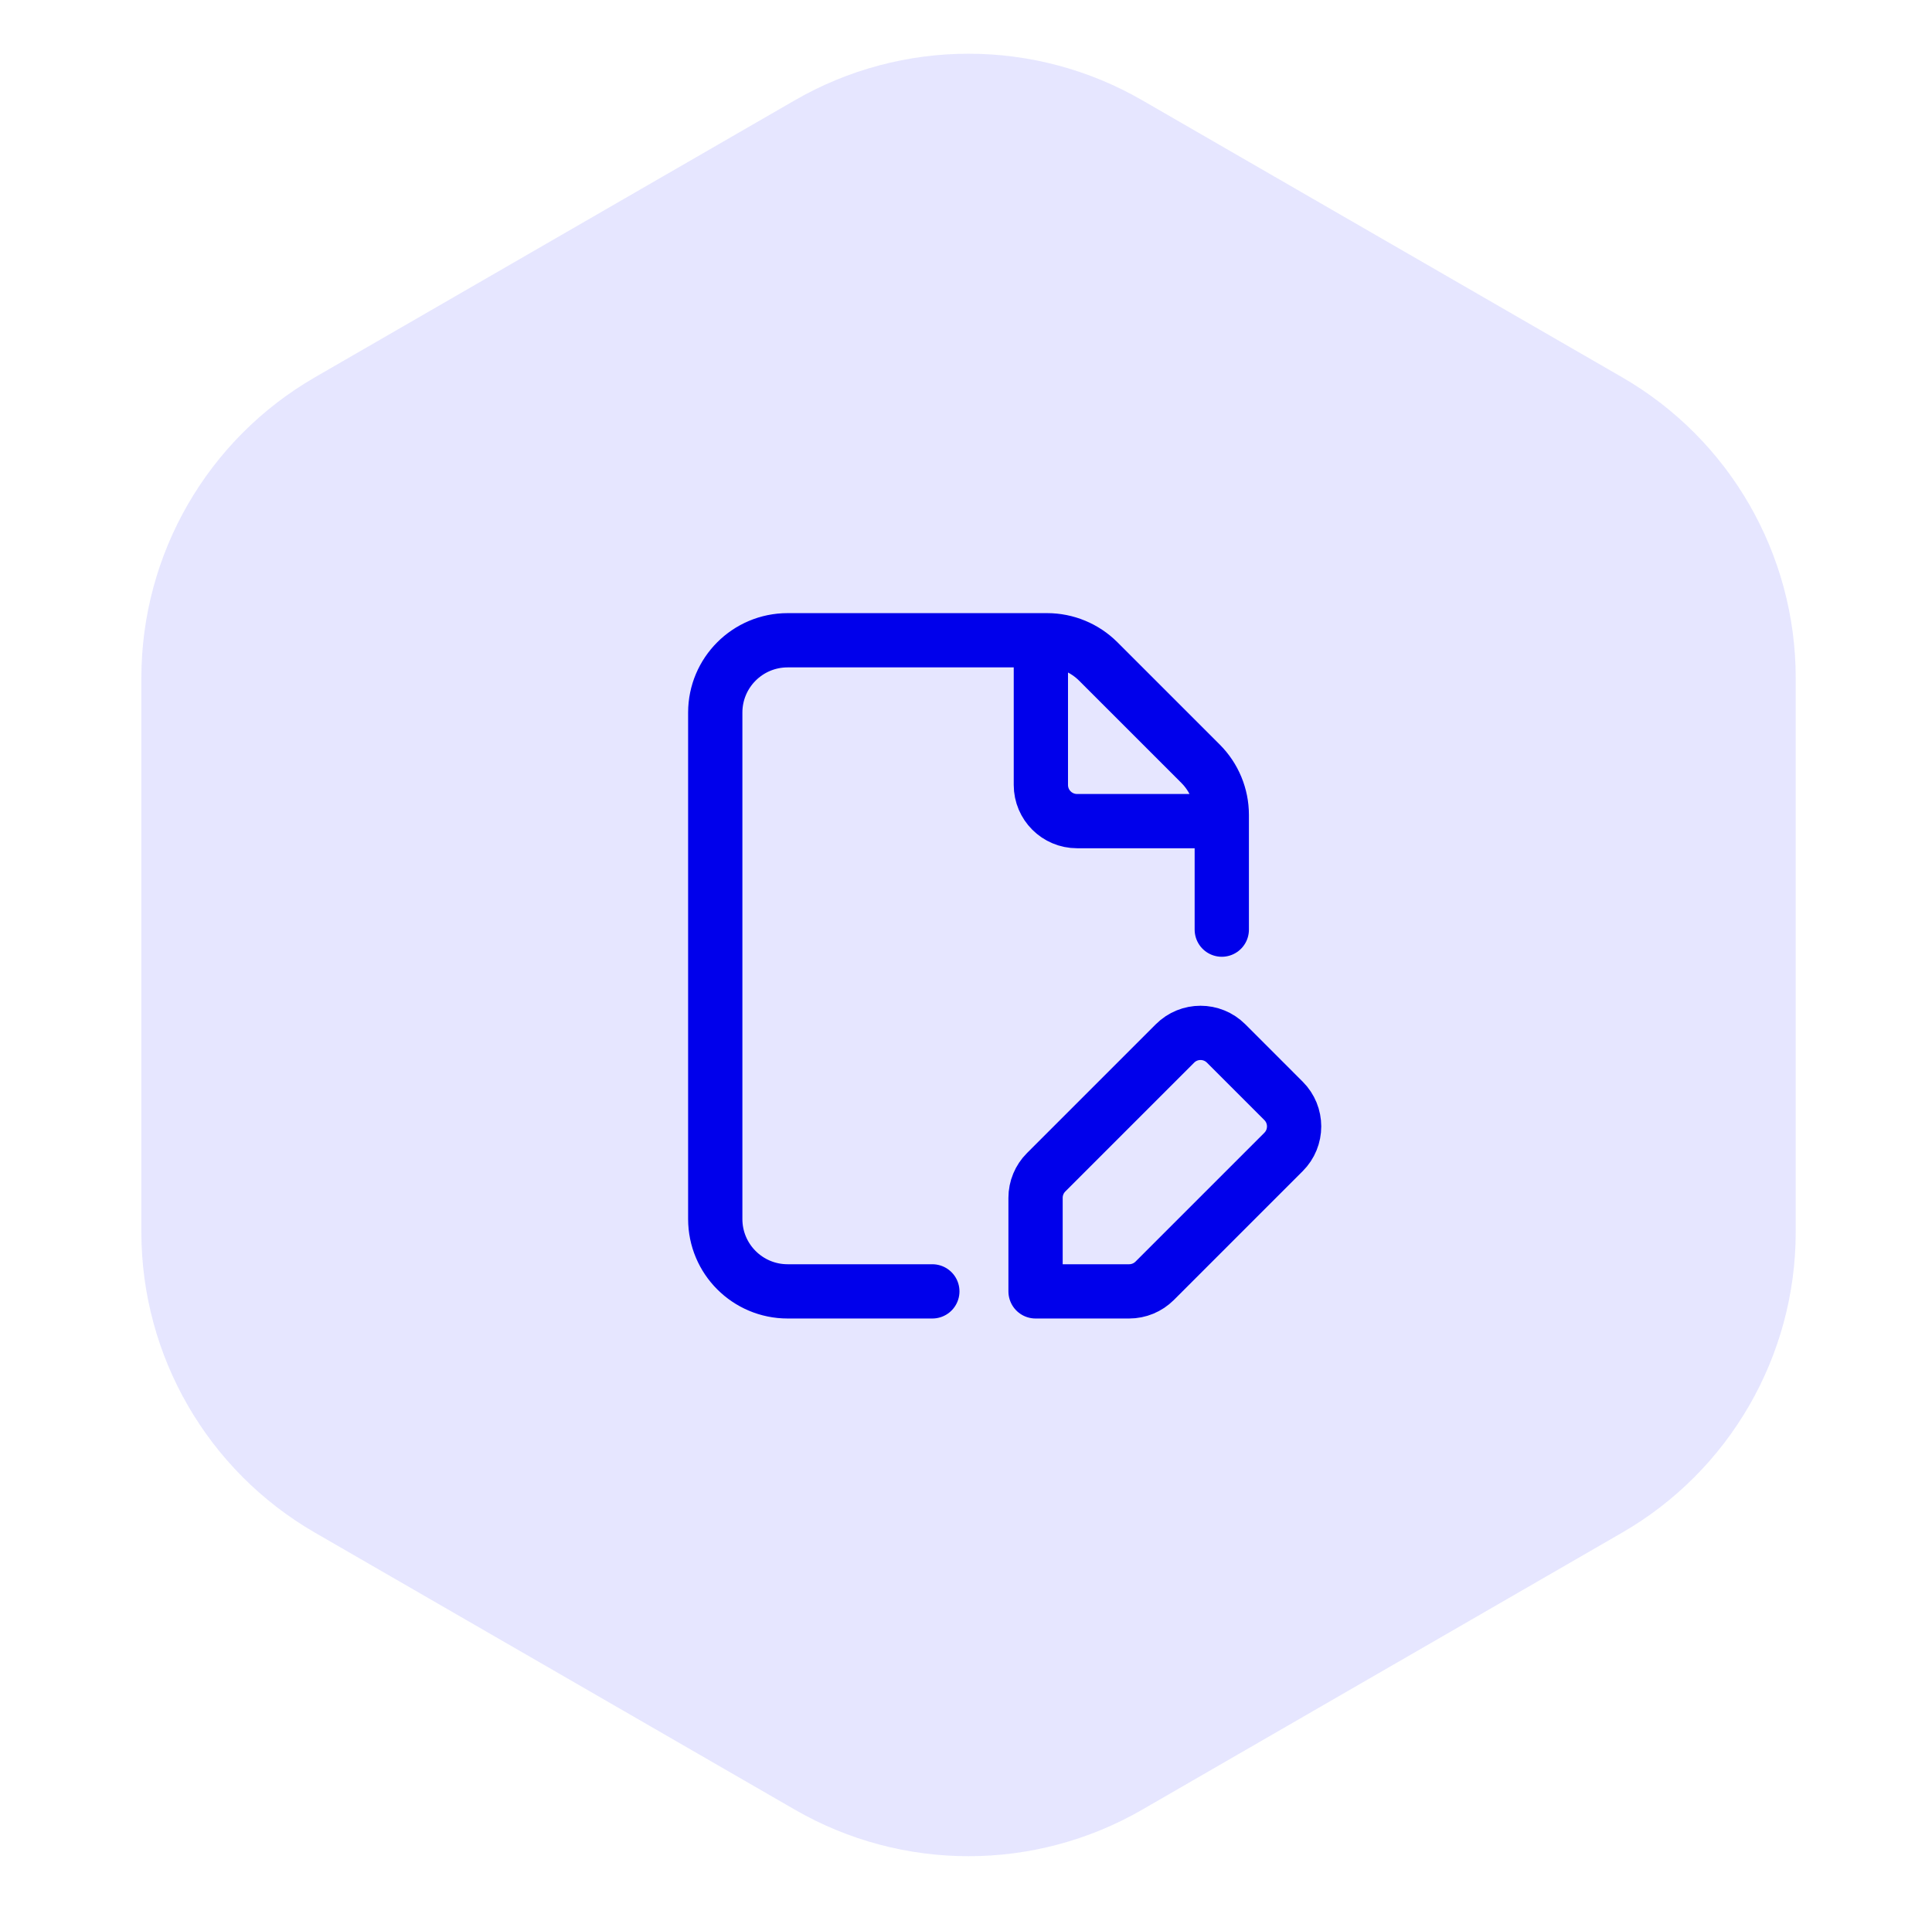
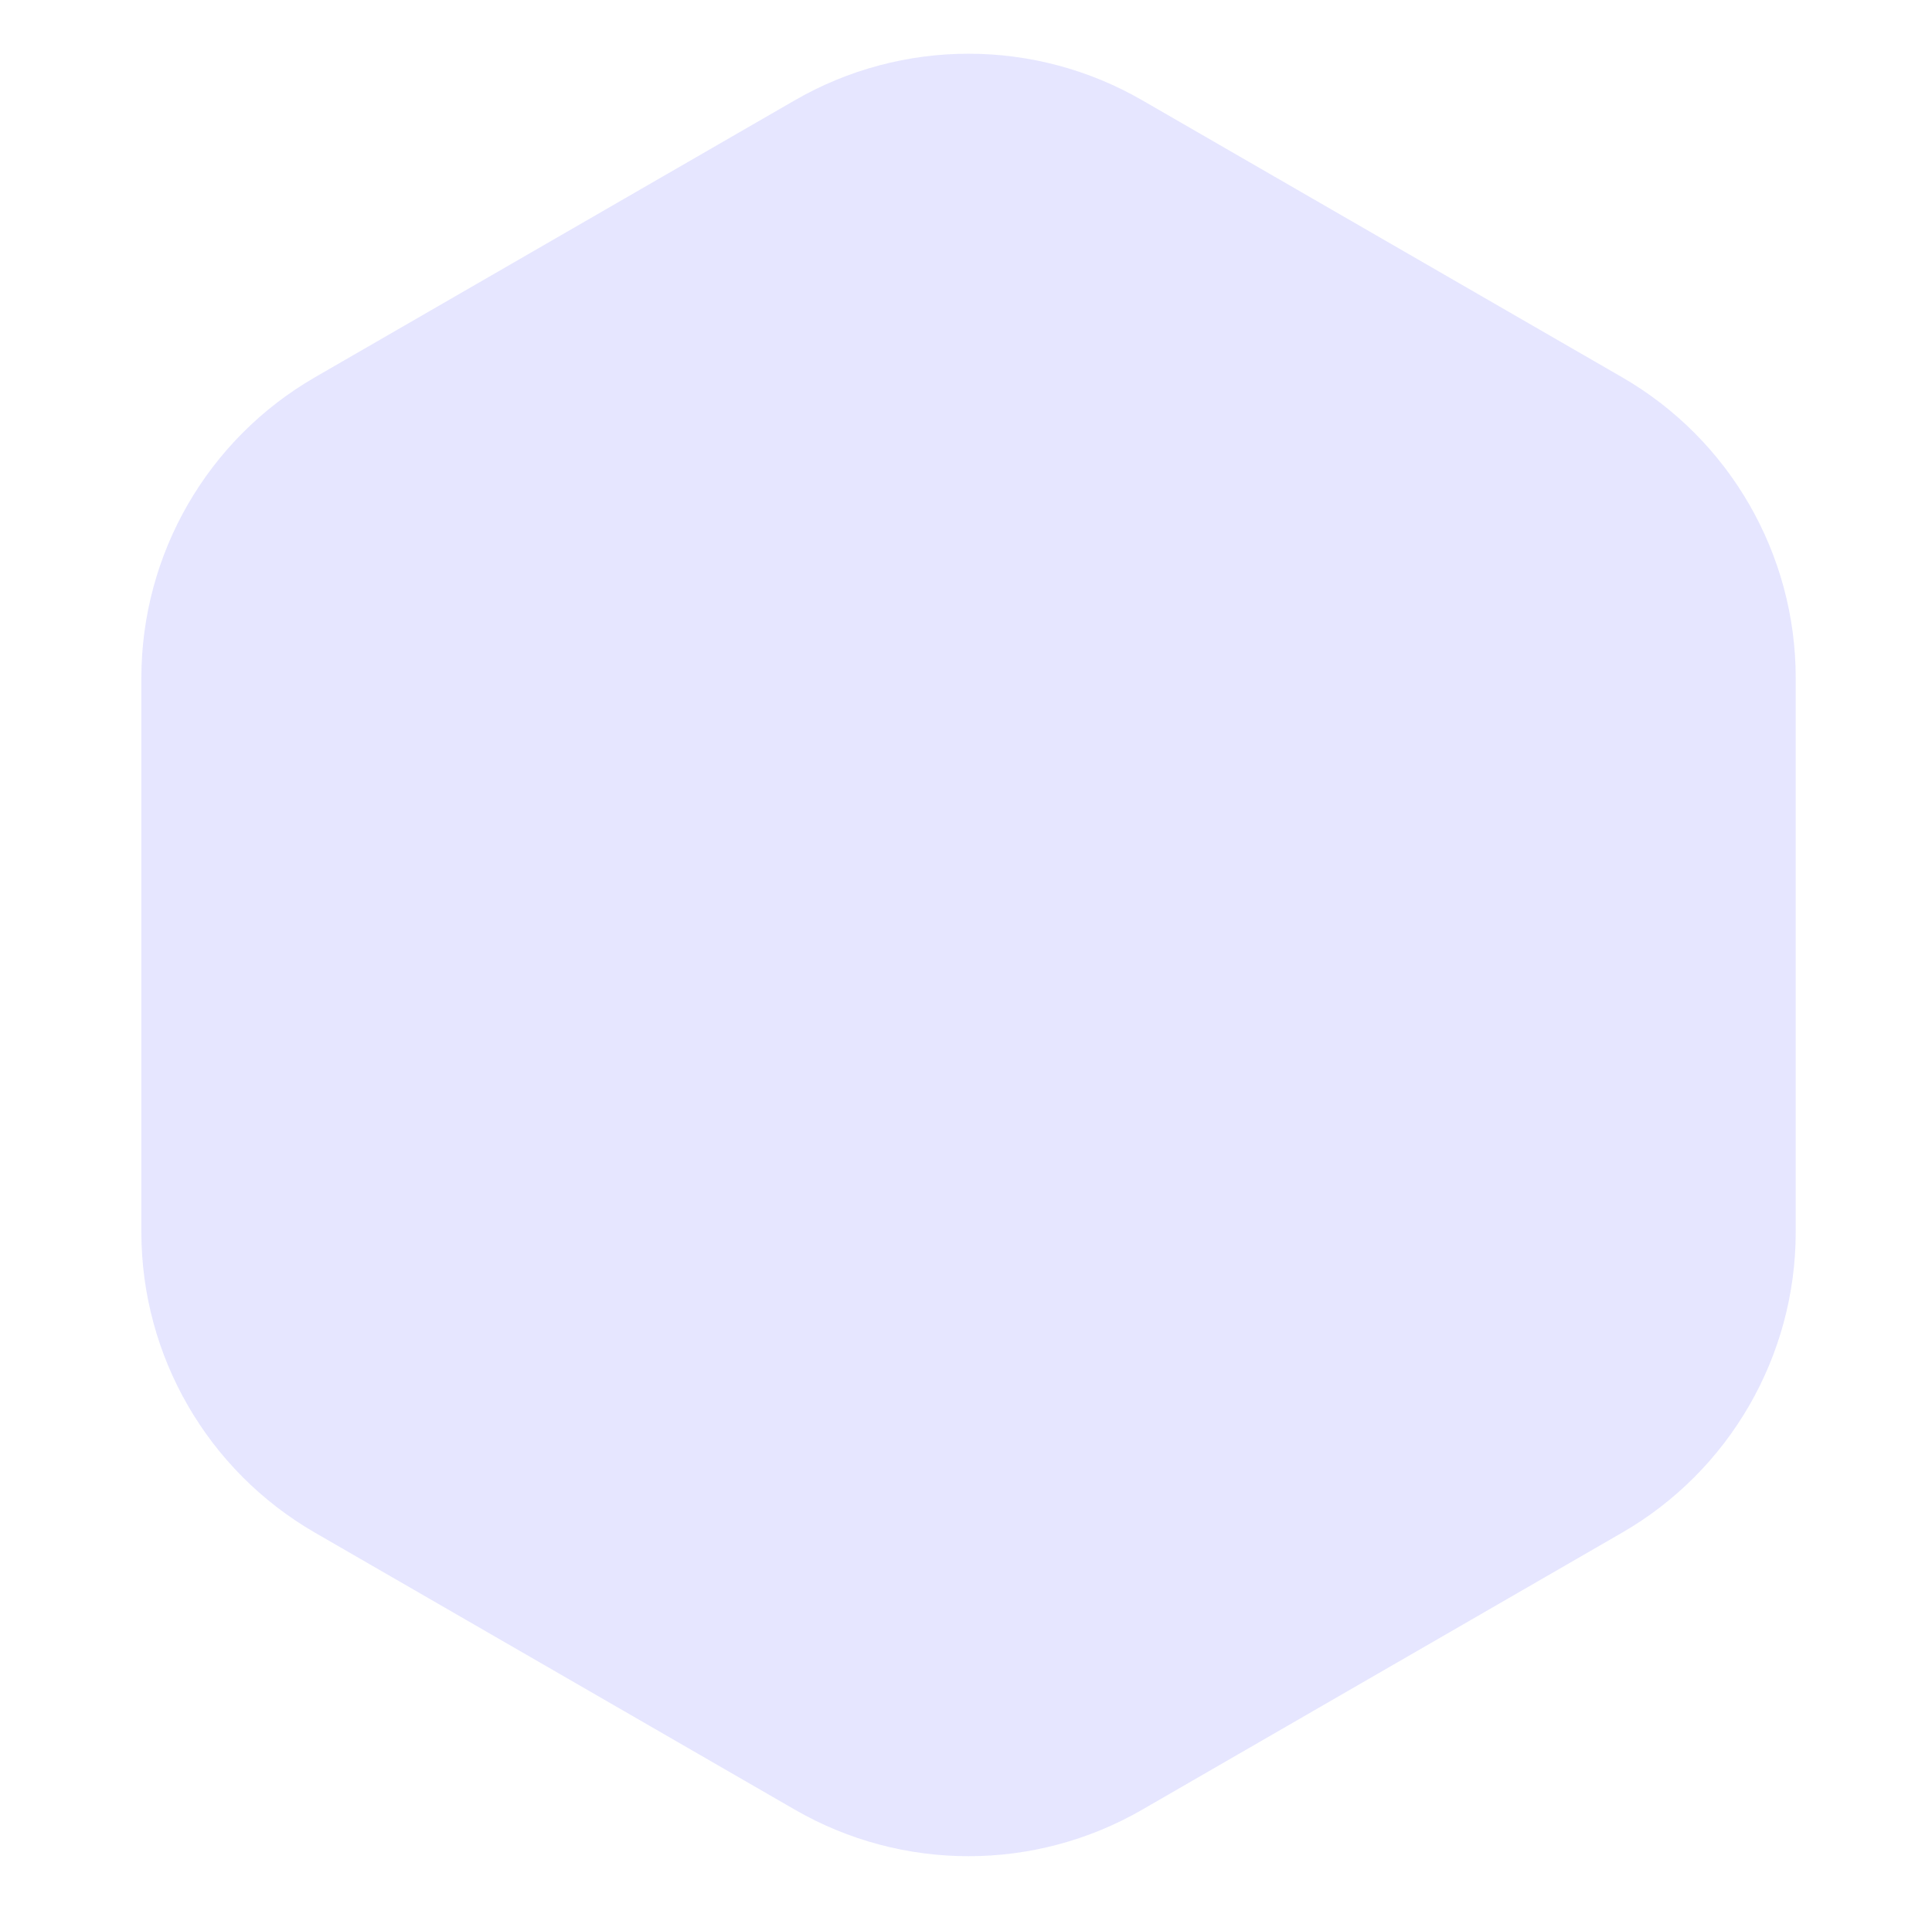
<svg xmlns="http://www.w3.org/2000/svg" width="89" height="88" viewBox="0 0 89 88" fill="none">
  <path d="M36.617 83.381C41.568 86.239 47.667 86.239 52.617 83.381L74.722 70.619C79.673 67.761 82.722 62.479 82.722 56.762V31.238C82.722 25.521 79.673 20.239 74.722 17.381L52.617 4.619C47.667 1.761 41.568 1.761 36.617 4.619L14.512 17.381C9.562 20.239 6.512 25.521 6.512 31.238V56.762C6.512 62.479 9.562 67.761 14.512 70.619L36.617 83.381Z" fill="#E6E6FF" />
-   <path d="M56.283 42.833V37.547C56.283 36.663 55.931 35.815 55.306 35.19L50.593 30.477C49.968 29.852 49.119 29.5 48.236 29.5H36.283C34.441 29.5 32.949 30.992 32.949 32.833V56.167C32.949 58.008 34.441 59.5 36.283 59.5H42.949M56.283 37.833H49.616C48.696 37.833 47.949 37.087 47.949 36.167V29.5M53.193 59.012L59.126 53.078C59.778 52.427 59.778 51.372 59.126 50.722L56.483 48.078C55.831 47.427 54.776 47.427 54.126 48.078L48.193 54.012C47.879 54.325 47.704 54.748 47.704 55.19V59.5H52.014C52.456 59.5 52.879 59.325 53.193 59.012Z" stroke="#0000EB" stroke-width="2.5" stroke-linecap="round" stroke-linejoin="round" />
</svg>